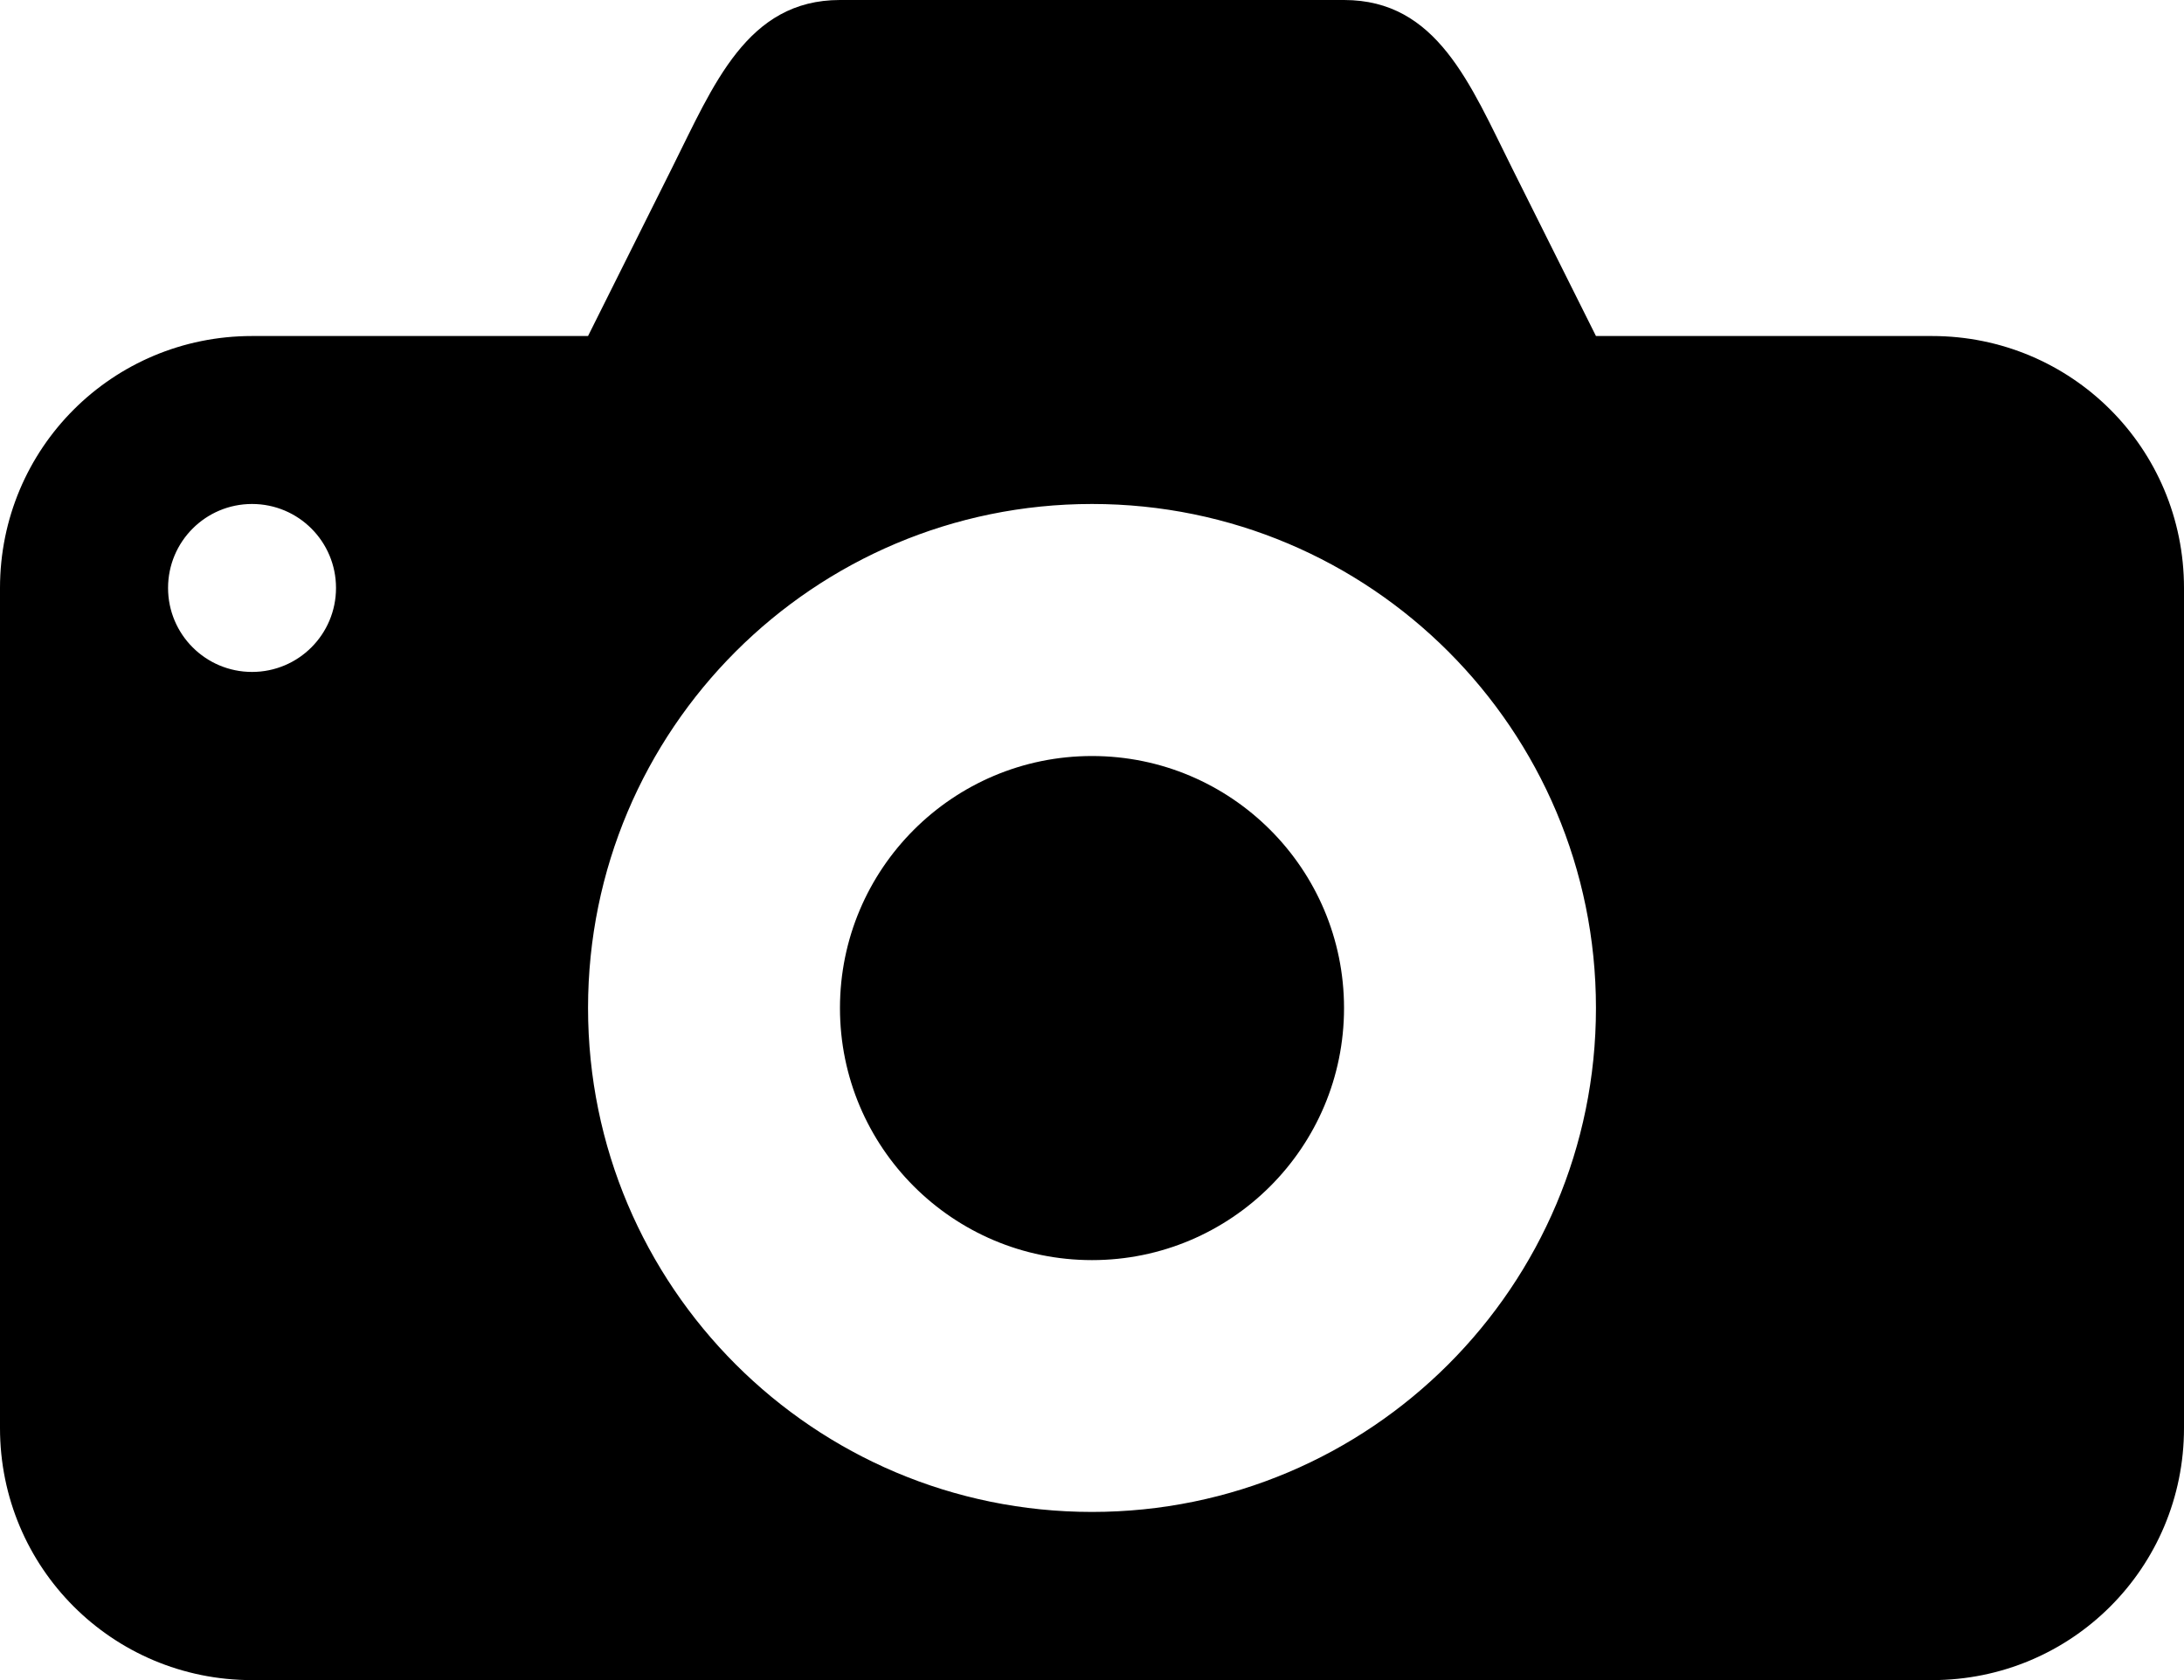
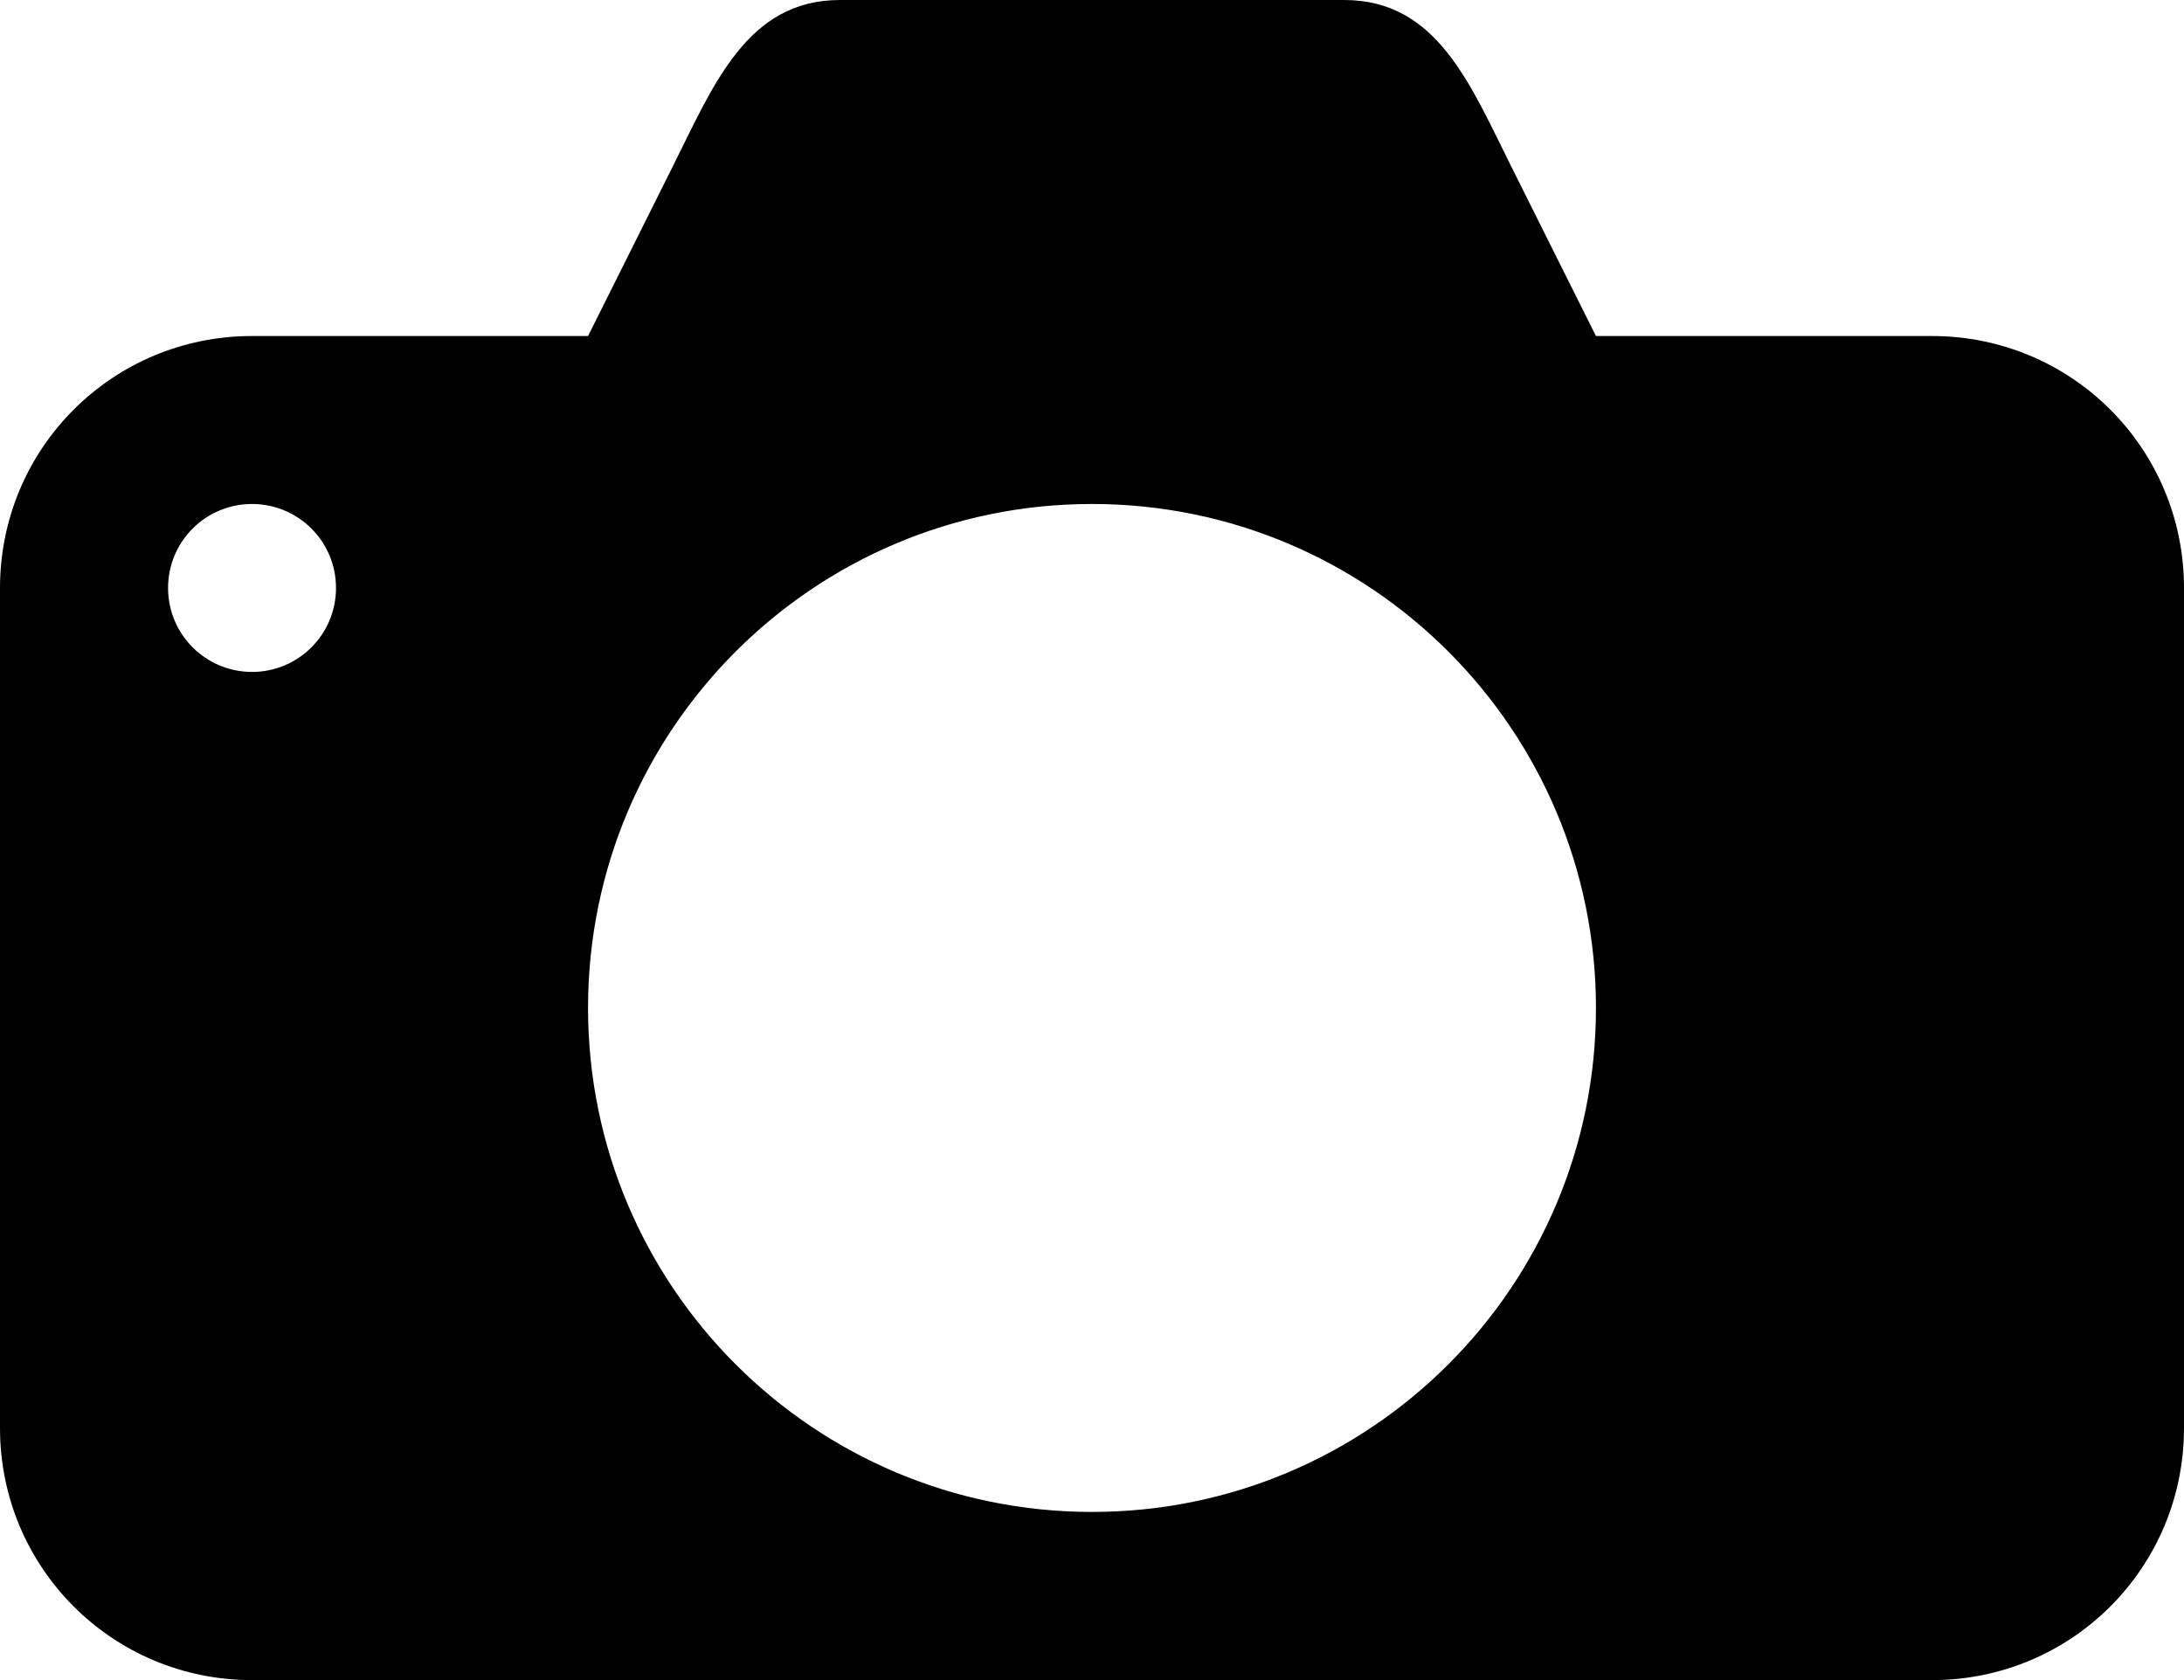
<svg xmlns="http://www.w3.org/2000/svg" xmlns:ns1="http://sodipodi.sourceforge.net/DTD/sodipodi-0.dtd" xmlns:ns2="http://www.inkscape.org/namespaces/inkscape" enable-background="new 0 0 15 15" version="1.1" viewBox="0 0 20 15.385" id="svg240" ns1:docname="camera.svg" width="20" height="15.385" ns2:version="1.2.2 (b0a8486541, 2022-12-01)">
  <defs id="defs244" />
  <ns1:namedview id="namedview242" pagecolor="#ffffff" bordercolor="#000000" borderopacity="0.25" ns2:showpageshadow="2" ns2:pageopacity="0.0" ns2:pagecheckerboard="0" ns2:deskcolor="#d1d1d1" showgrid="false" ns2:zoom="7.4" ns2:cx="4.7972973" ns2:cy="3.6486486" ns2:window-width="1024" ns2:window-height="695" ns2:window-x="0" ns2:window-y="0" ns2:window-maximized="1" ns2:current-layer="svg240" />
-   <path d="M 7.692,0 C 6.84,0 6.535,0.776 6.154,1.538 L 5.385,3.077 H 2.308 C 1.029,3.077 0,4.106 0,5.385 v 7.692 c 0,1.278 1.029,2.308 2.308,2.308 H 17.692 C 18.971,15.385 20,14.355 20,13.077 V 5.385 C 20,4.106 18.971,3.077 17.692,3.077 H 14.615 L 13.846,1.538 C 13.462,0.769 13.16,0 12.308,0 Z M 2.308,4.615 c 0.425,0 0.769,0.344 0.769,0.769 0,0.425 -0.344,0.769 -0.769,0.769 -0.425,0 -0.769,-0.344 -0.769,-0.769 0,-0.425 0.344,-0.769 0.769,-0.769 z m 7.692,0 c 2.549,0 4.615,2.066 4.615,4.615 0,2.549 -2.066,4.615 -4.615,4.615 -2.549,0 -4.615,-2.066 -4.615,-4.615 0,-2.549 2.066,-4.615 4.615,-4.615 z m 0,2.308 c -1.274,0 -2.308,1.033 -2.308,2.308 0,1.274 1.033,2.308 2.308,2.308 1.274,0 2.308,-1.033 2.308,-2.308 0,-1.274 -1.033,-2.308 -2.308,-2.308 z" id="path238" style="stroke-width:1.538" />
+   <path d="M 7.692,0 C 6.84,0 6.535,0.776 6.154,1.538 L 5.385,3.077 H 2.308 C 1.029,3.077 0,4.106 0,5.385 v 7.692 c 0,1.278 1.029,2.308 2.308,2.308 H 17.692 C 18.971,15.385 20,14.355 20,13.077 V 5.385 C 20,4.106 18.971,3.077 17.692,3.077 H 14.615 L 13.846,1.538 C 13.462,0.769 13.16,0 12.308,0 Z M 2.308,4.615 c 0.425,0 0.769,0.344 0.769,0.769 0,0.425 -0.344,0.769 -0.769,0.769 -0.425,0 -0.769,-0.344 -0.769,-0.769 0,-0.425 0.344,-0.769 0.769,-0.769 z m 7.692,0 c 2.549,0 4.615,2.066 4.615,4.615 0,2.549 -2.066,4.615 -4.615,4.615 -2.549,0 -4.615,-2.066 -4.615,-4.615 0,-2.549 2.066,-4.615 4.615,-4.615 z m 0,2.308 z" id="path238" style="stroke-width:1.538" />
</svg>